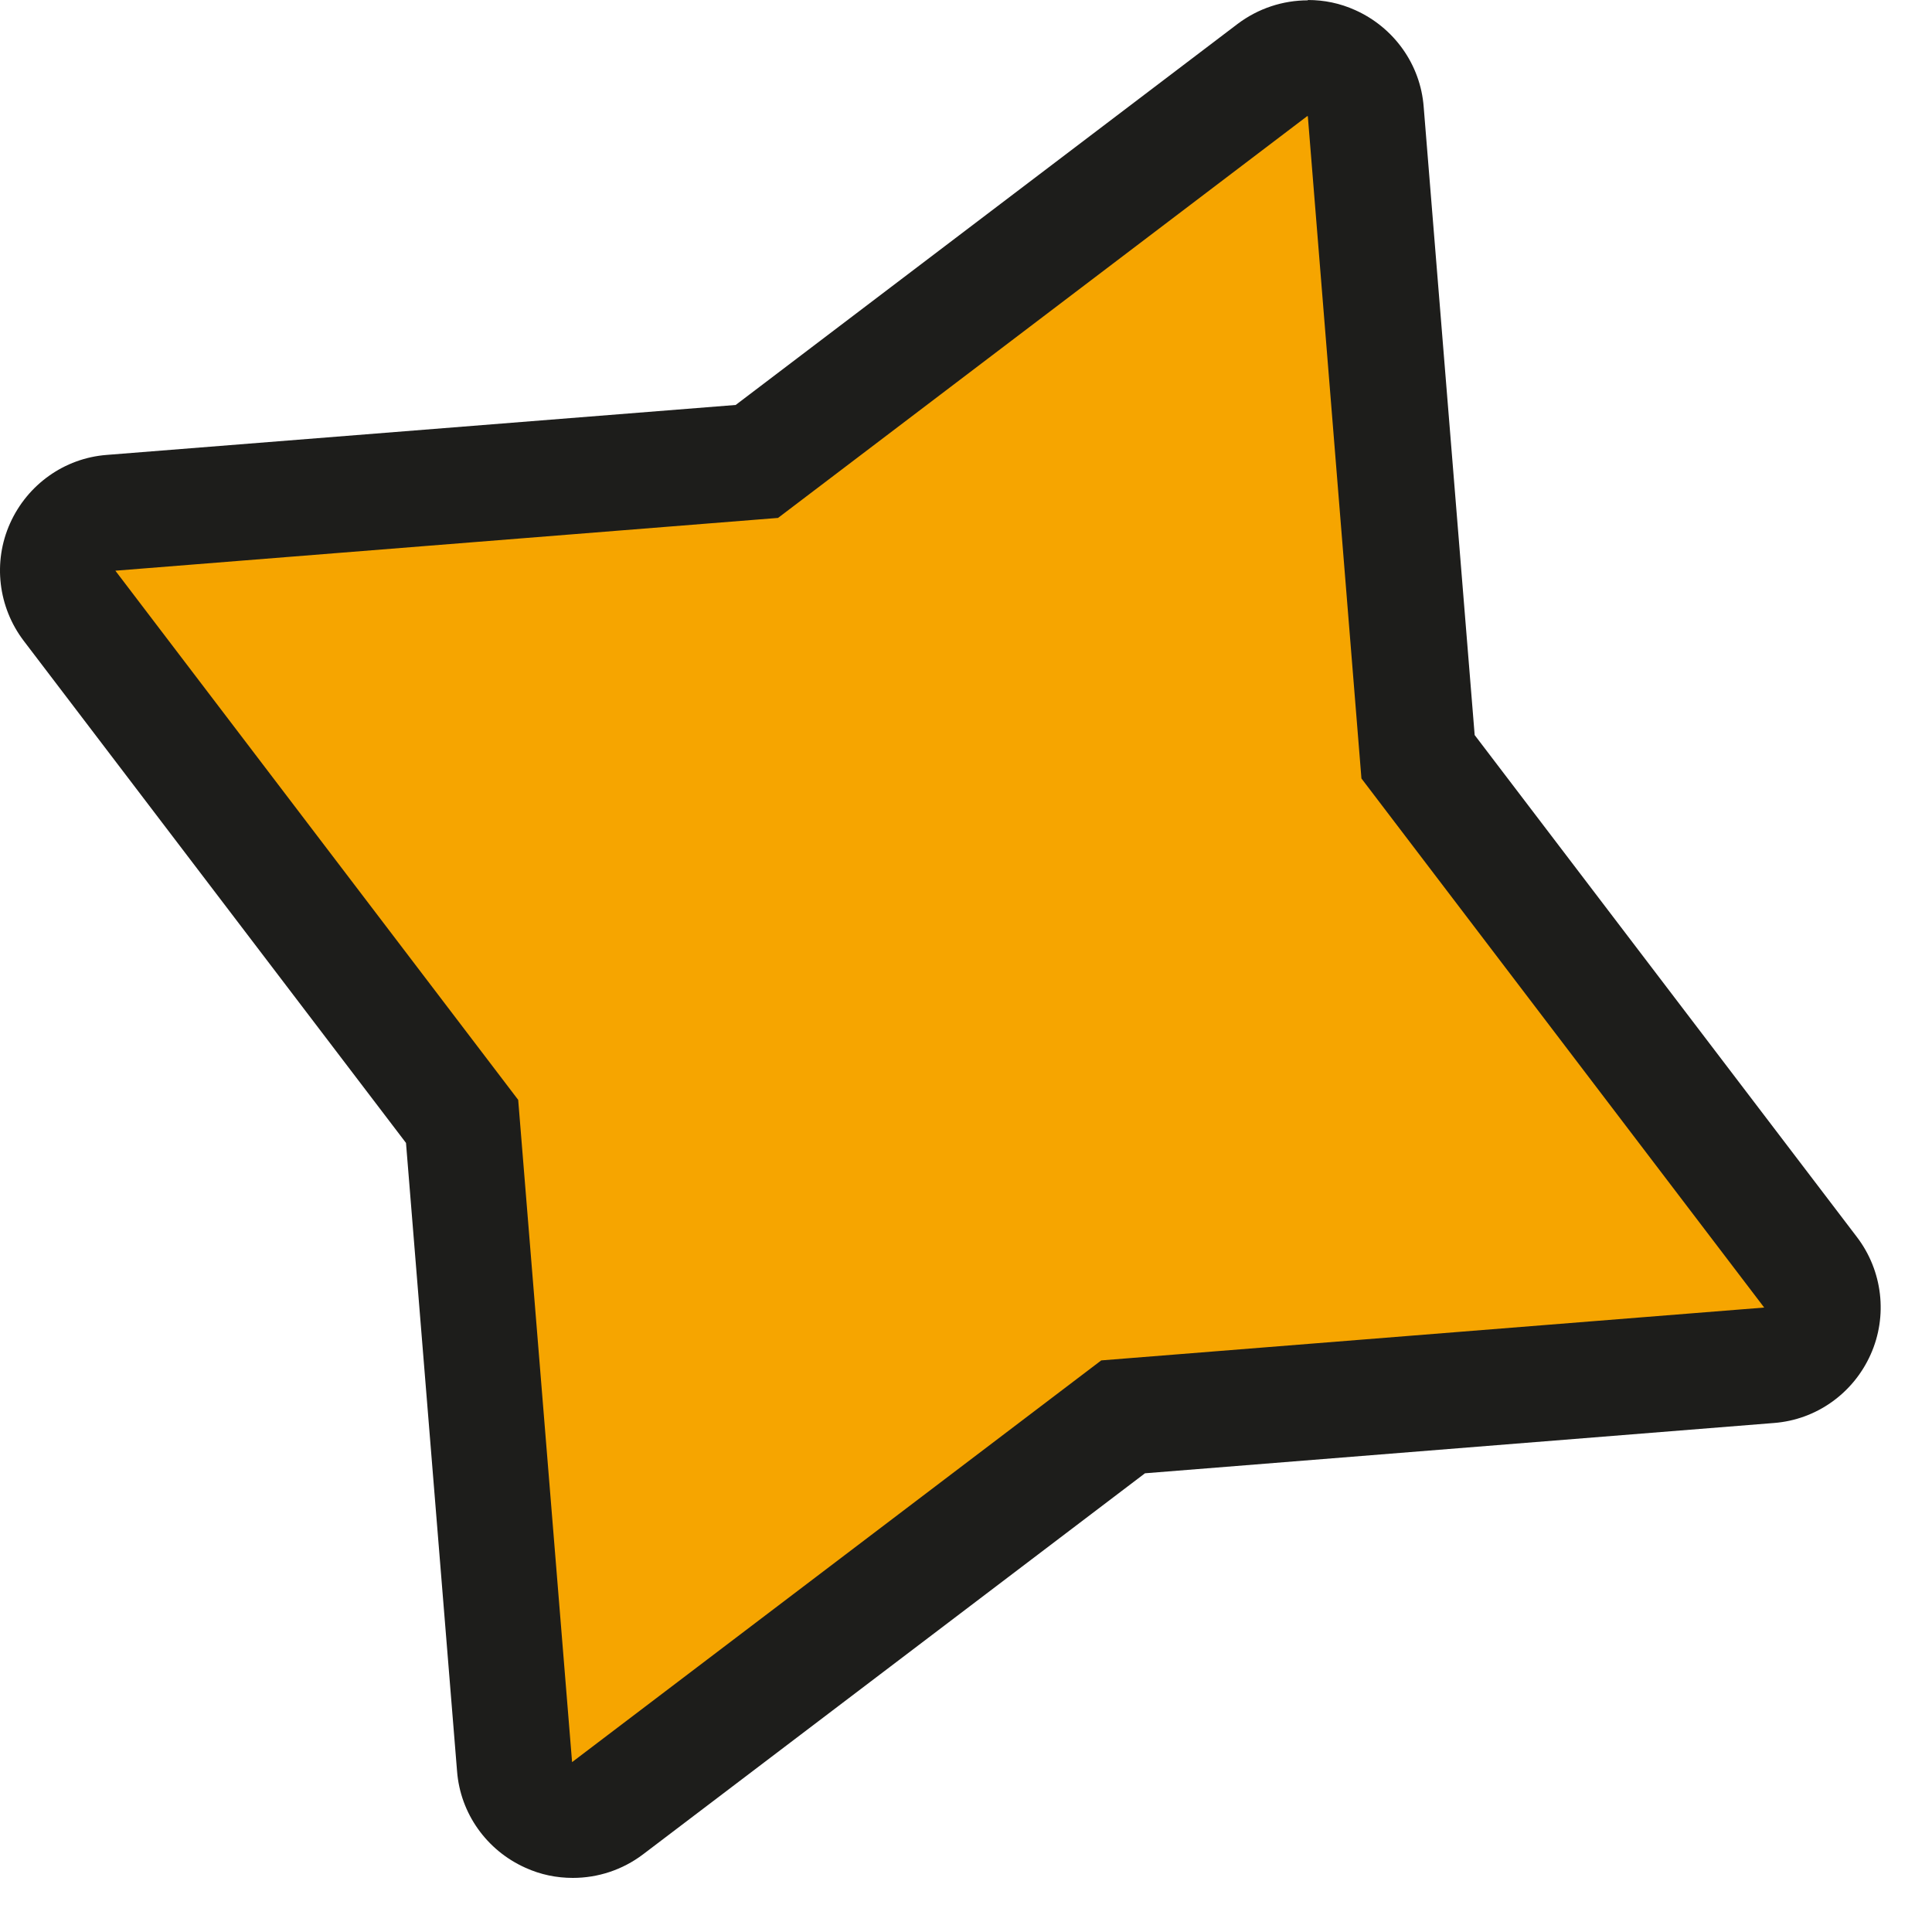
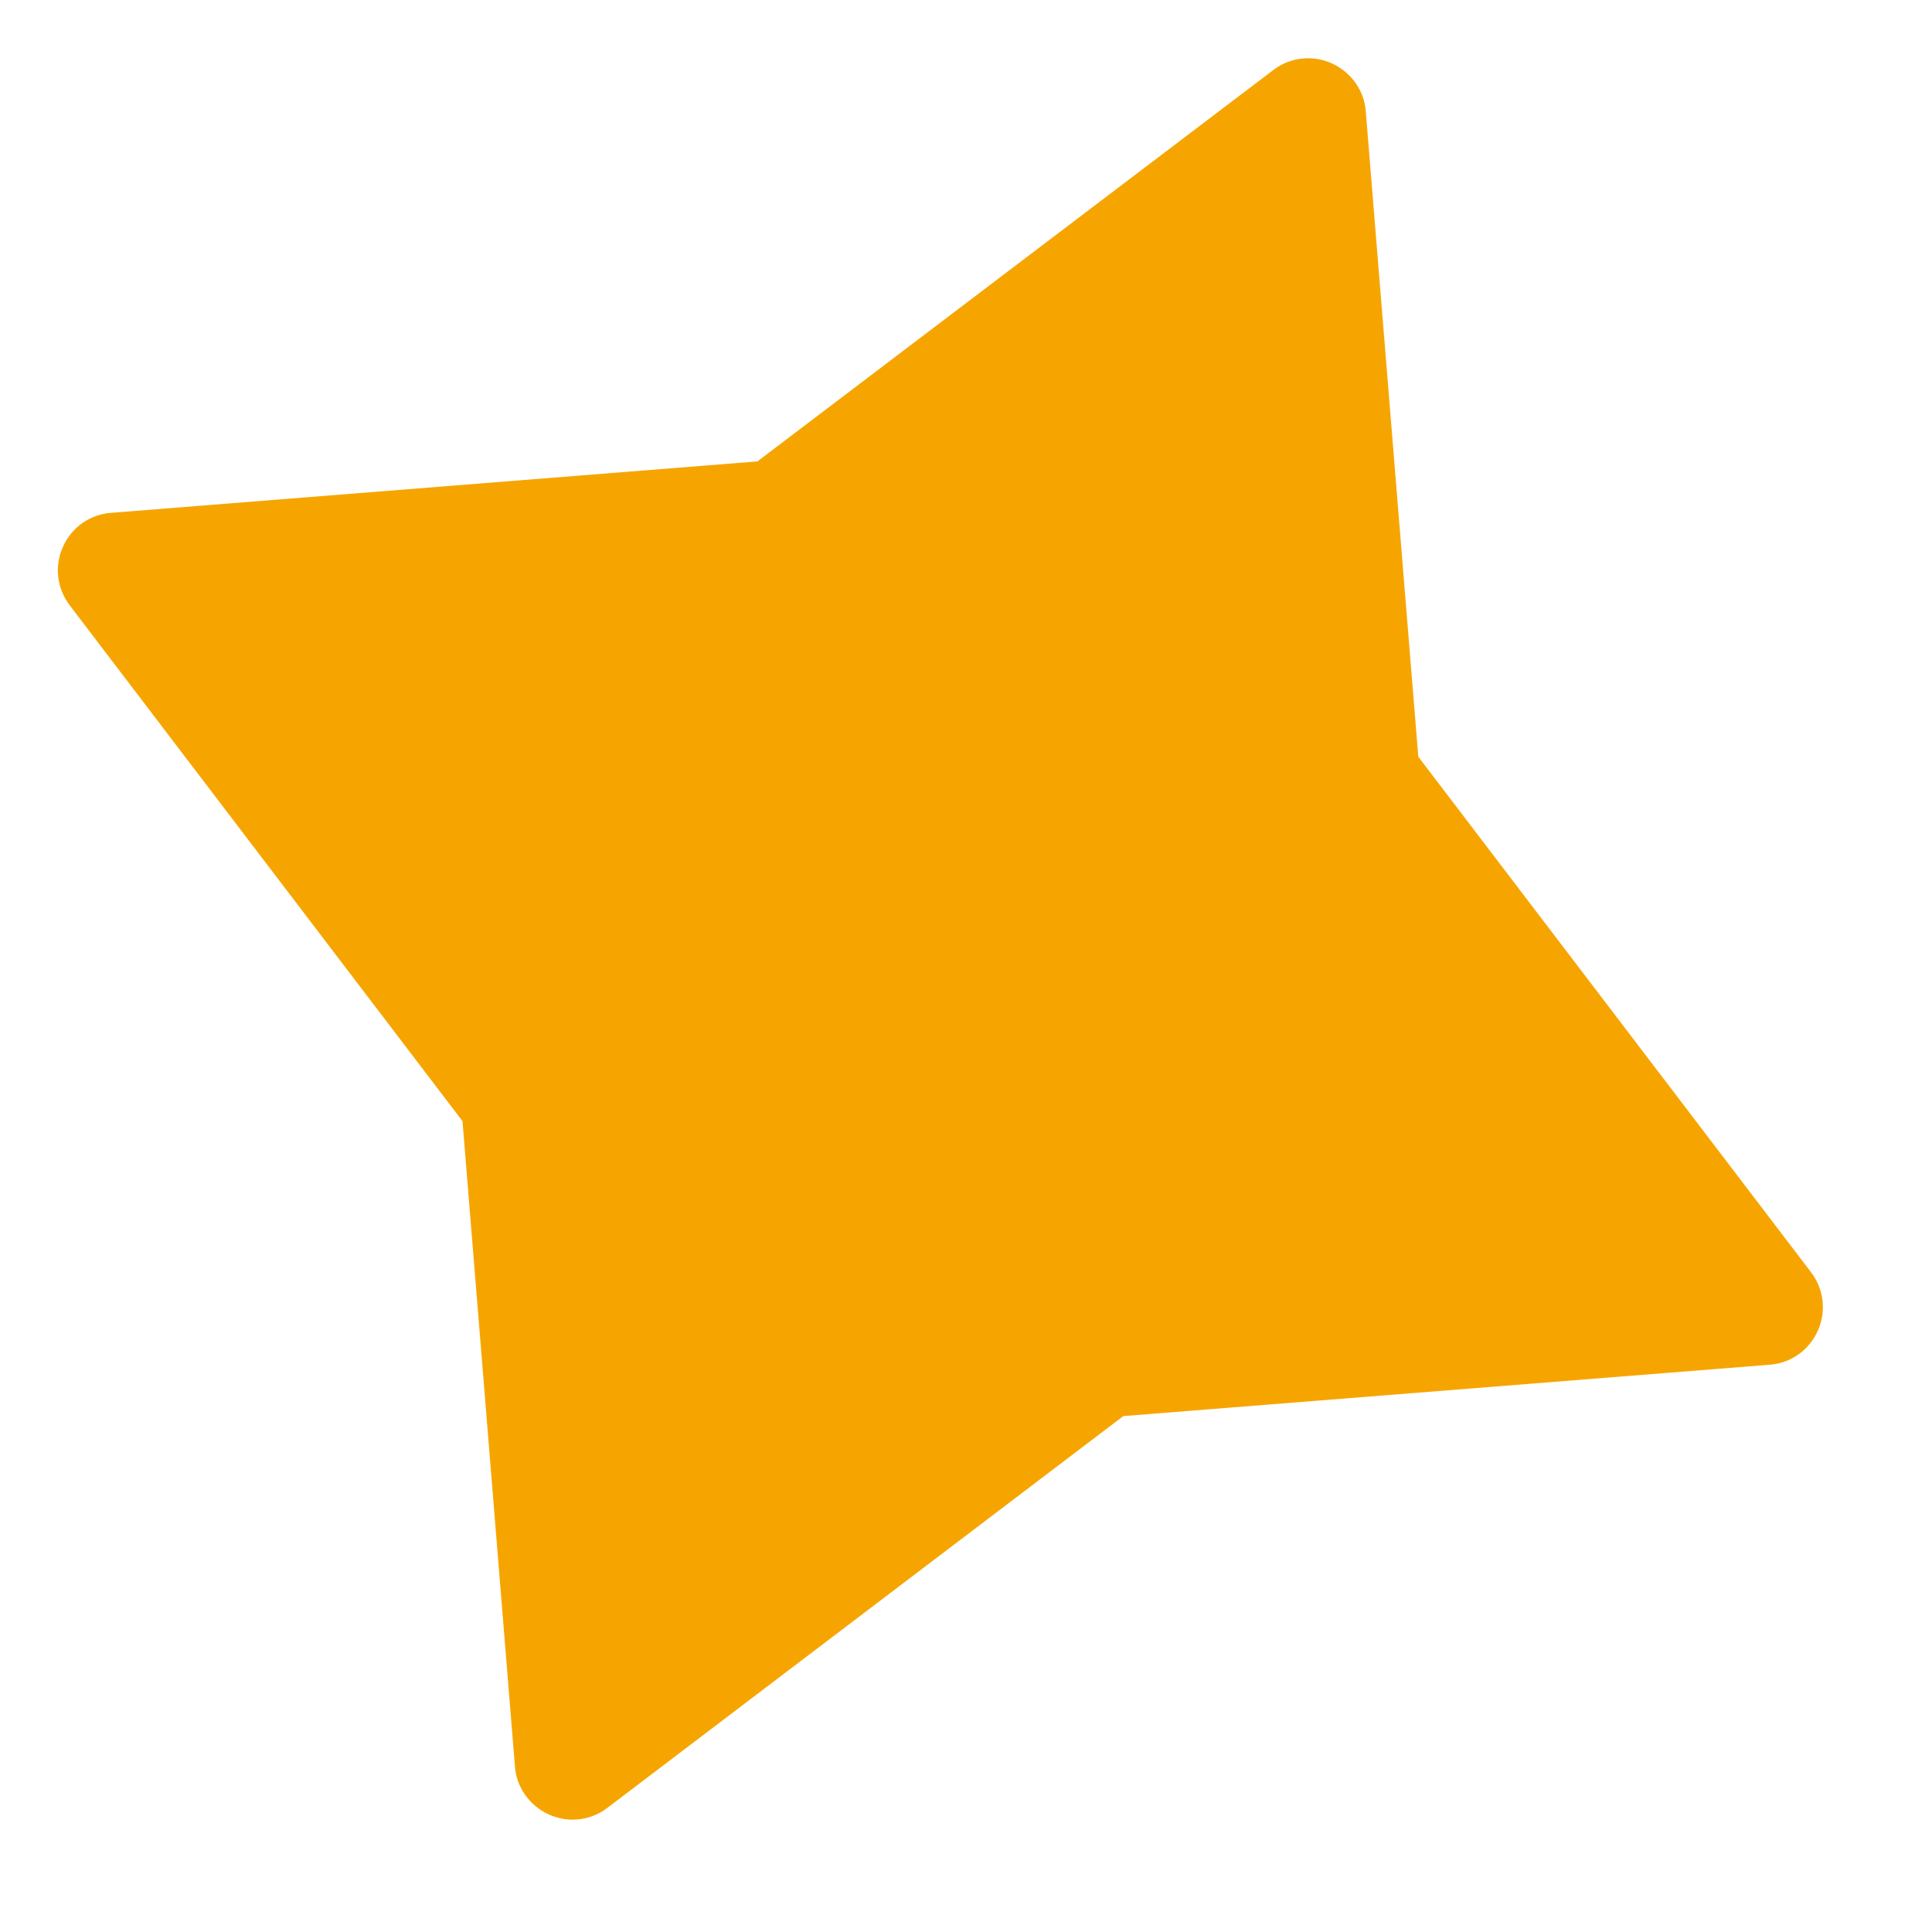
<svg xmlns="http://www.w3.org/2000/svg" width="28" height="28" viewBox="0 0 28 28" fill="none">
  <path d="M8.297 26.372C8.182 26.372 8.066 26.345 7.956 26.298C7.678 26.172 7.484 25.905 7.463 25.601L6.703 16.249L1.012 8.775C0.823 8.528 0.786 8.203 0.912 7.925C1.038 7.642 1.305 7.453 1.615 7.432L10.977 6.687L18.451 1.017C18.598 0.902 18.776 0.844 18.96 0.844C19.076 0.844 19.191 0.87 19.301 0.918C19.579 1.044 19.773 1.311 19.794 1.615L20.555 10.967L26.245 18.436C26.434 18.682 26.471 19.008 26.345 19.286C26.219 19.569 25.952 19.758 25.642 19.779L16.28 20.523L8.806 26.198C8.659 26.314 8.475 26.372 8.297 26.372Z" fill="#F6A500" />
-   <path d="M18.954 1.684L19.731 11.282L25.568 18.95L15.96 19.716L8.291 25.538L7.51 15.94L1.672 8.271L11.276 7.506L18.944 1.684M18.954 0.005C18.593 0.005 18.236 0.121 17.937 0.346L10.662 5.869L1.546 6.593C0.933 6.64 0.398 7.023 0.146 7.584C-0.106 8.145 -0.027 8.801 0.345 9.289L5.884 16.564L6.624 25.669C6.671 26.283 7.054 26.818 7.615 27.069C7.835 27.169 8.066 27.216 8.302 27.216C8.664 27.216 9.02 27.101 9.319 26.875L16.594 21.352L25.71 20.623C26.324 20.576 26.859 20.193 27.11 19.632C27.362 19.071 27.284 18.415 26.911 17.927L21.372 10.653L20.633 1.547C20.586 0.934 20.203 0.399 19.642 0.147C19.421 0.047 19.191 0 18.954 0V0.005Z" fill="#1D1D1B" />
</svg>